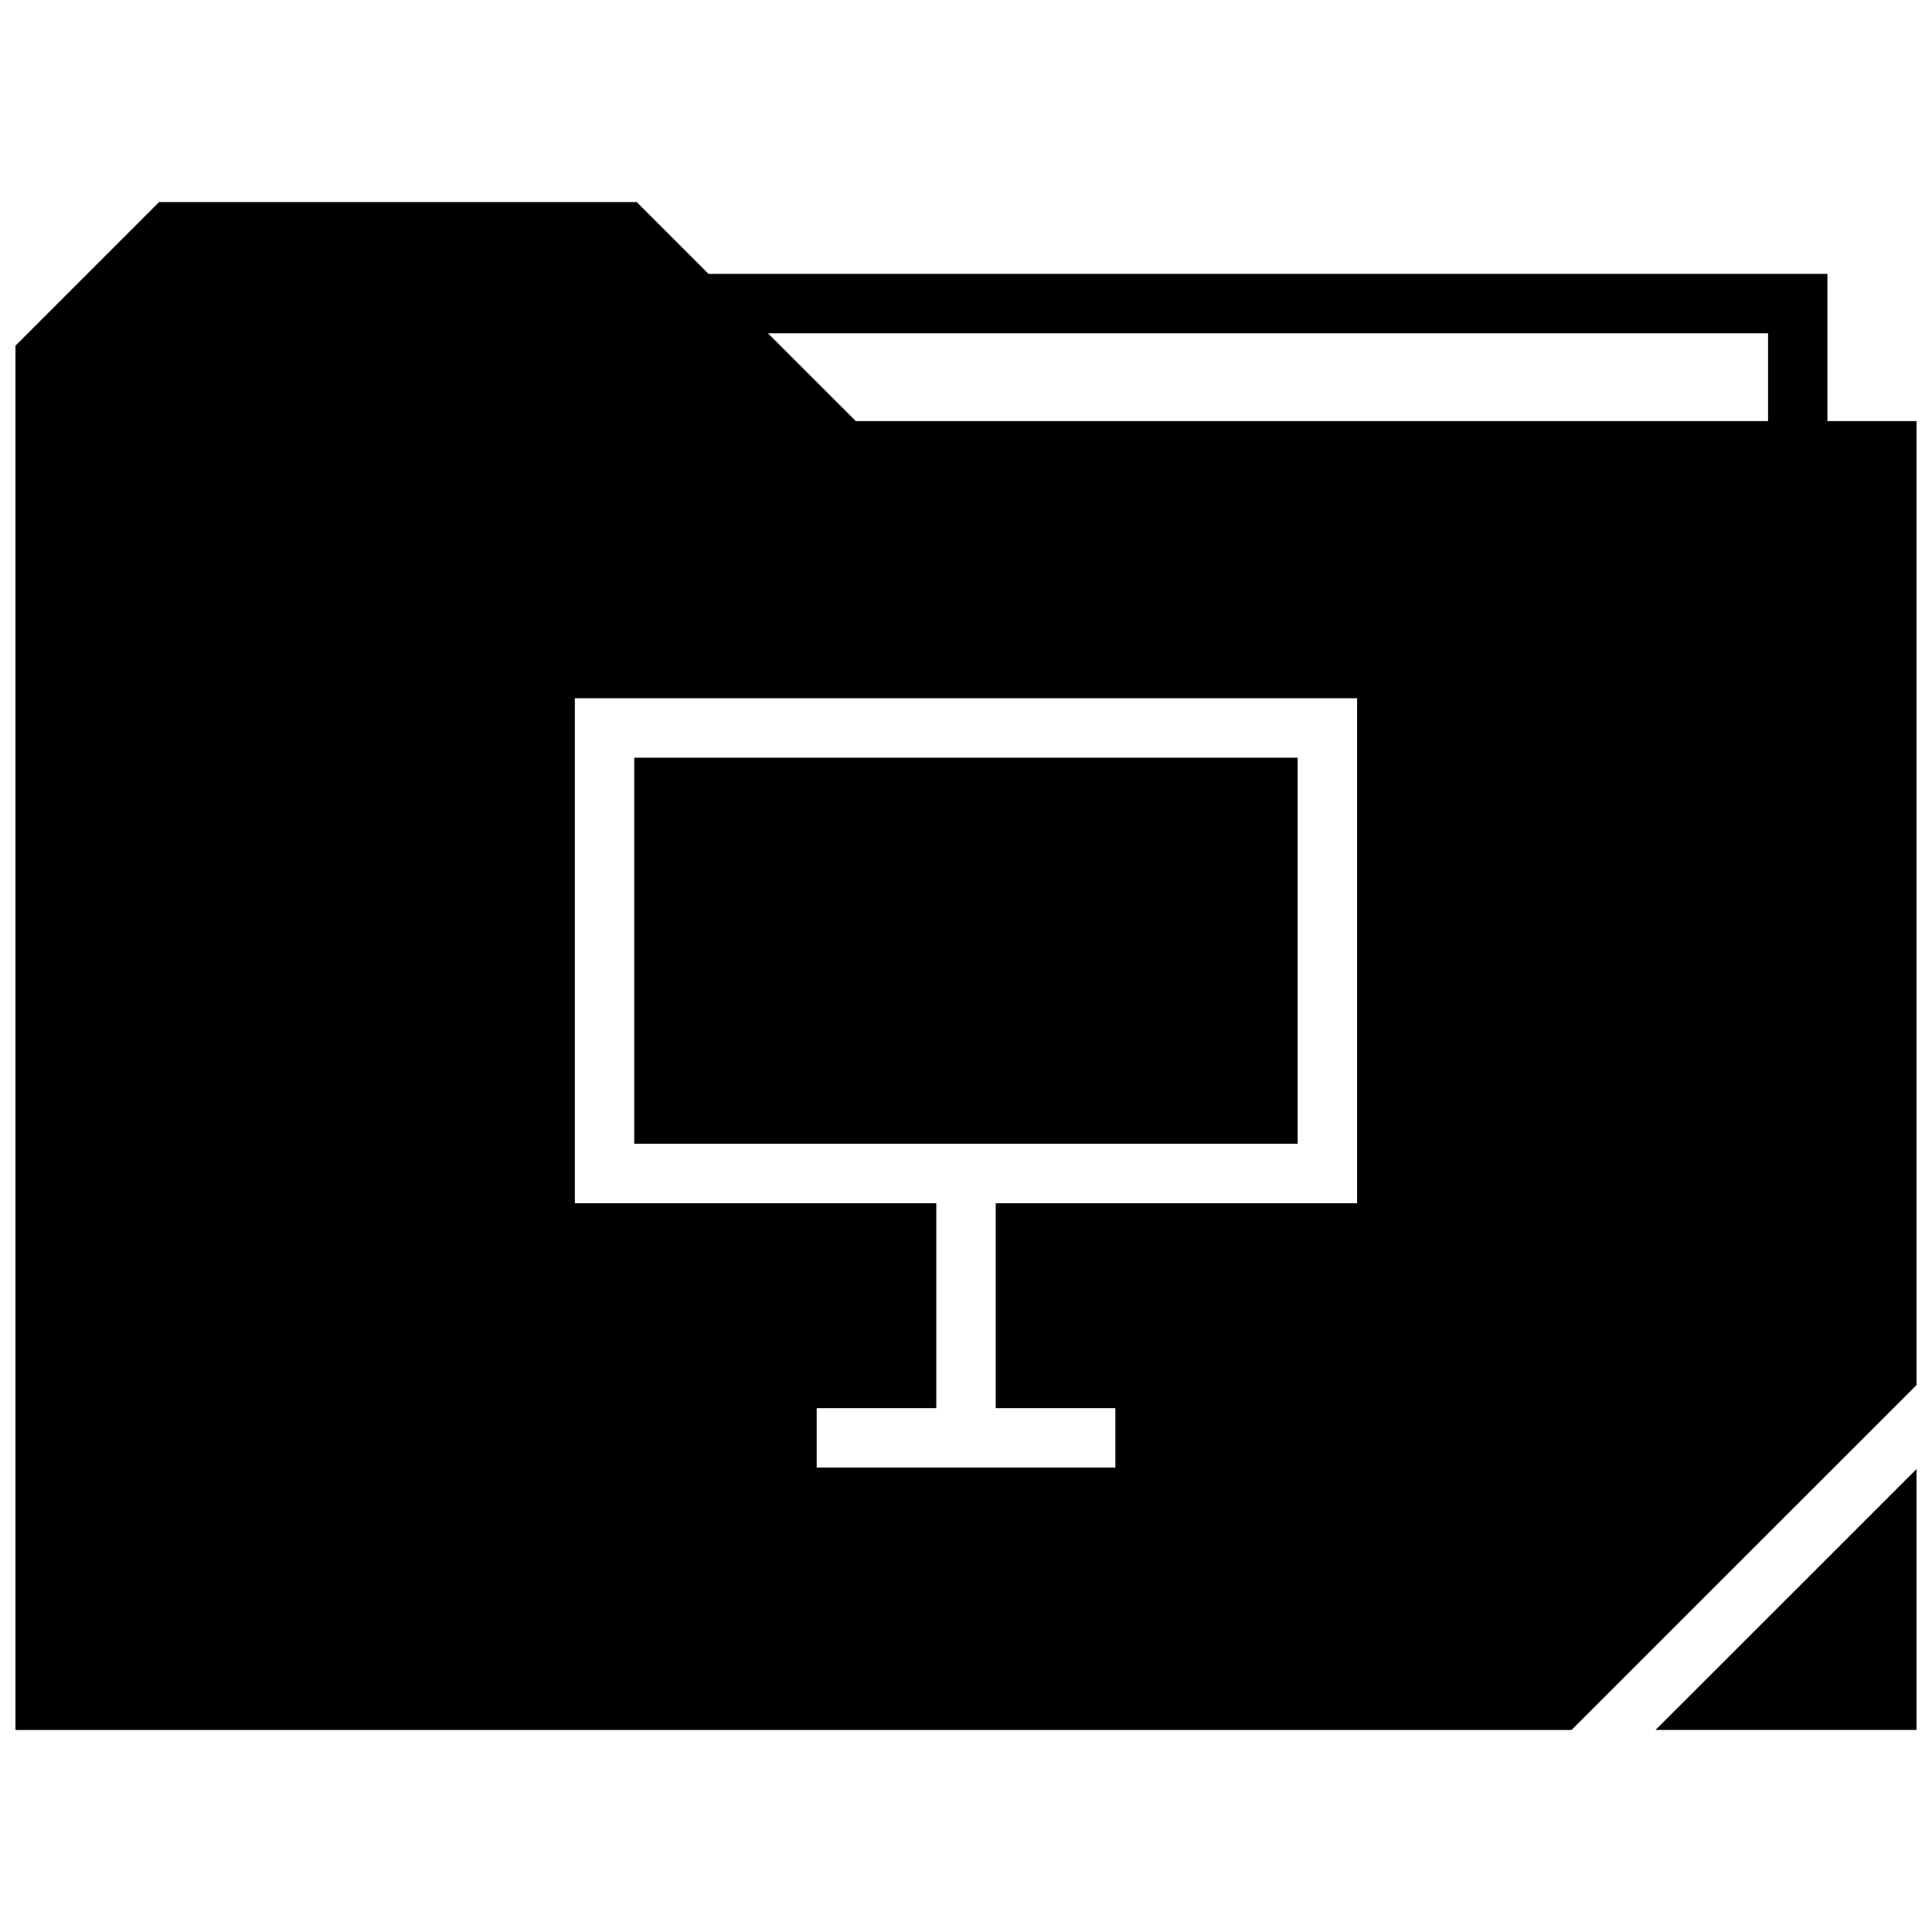
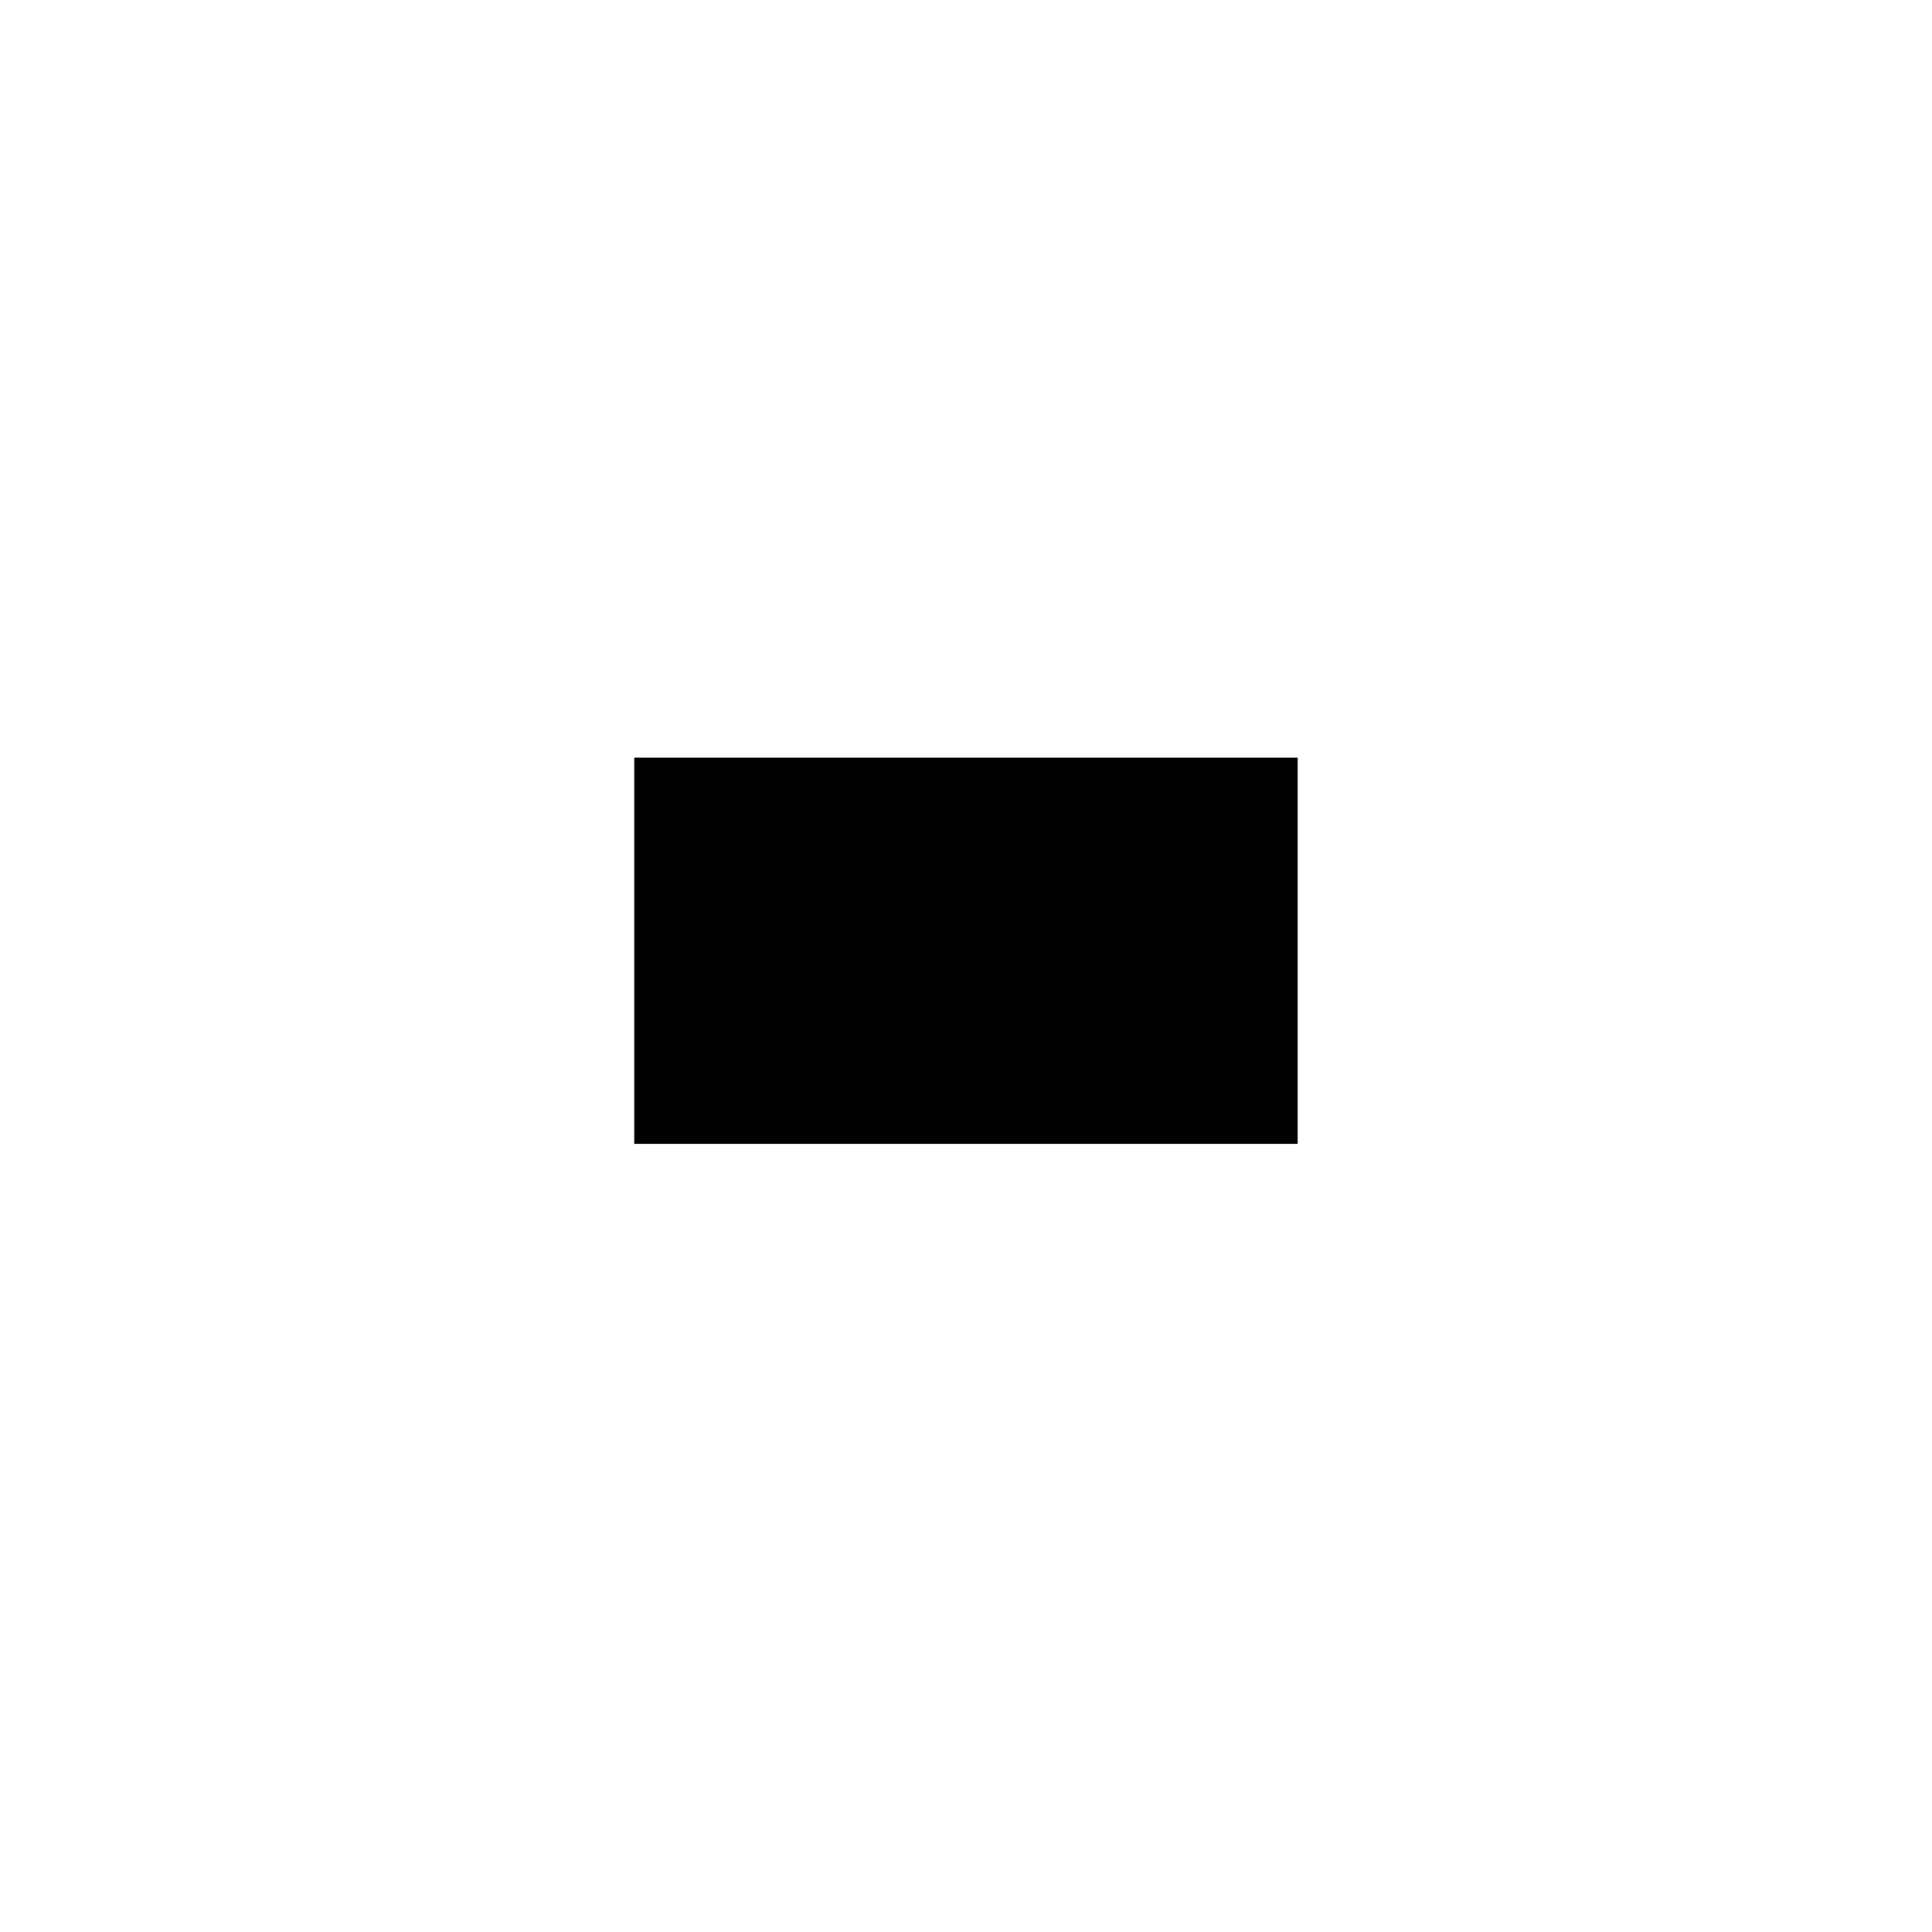
<svg xmlns="http://www.w3.org/2000/svg" width="800px" height="800px" version="1.1" viewBox="144 144 512 512">
  <defs>
    <clipPath id="b">
      <path d="m582 533h69.902v70h-69.902z" />
    </clipPath>
    <clipPath id="a">
-       <path d="m148.09 197h503.81v406h-503.81z" />
-     </clipPath>
+       </clipPath>
  </defs>
  <g clip-path="url(#b)">
-     <path d="m651.9 602.45v-69.133l-69.164 69.133z" />
-   </g>
+     </g>
  <path d="m312.08 344.8h175.81v102.32h-175.81z" />
  <g clip-path="url(#a)">
    <path d="m628.29 216.58h-296.52l-19.035-19.035h-126.57l-38.07 38.066v366.85h412.38l91.426-91.406v-255.46h-23.617zm-124.63 246.28h-95.785v54.316h31.707v15.742h-79.145v-15.742h31.691v-54.316h-95.785v-133.81h207.3v133.81zm108.89-207.27h-241.75l-23.285-23.27h265.04z" />
  </g>
</svg>